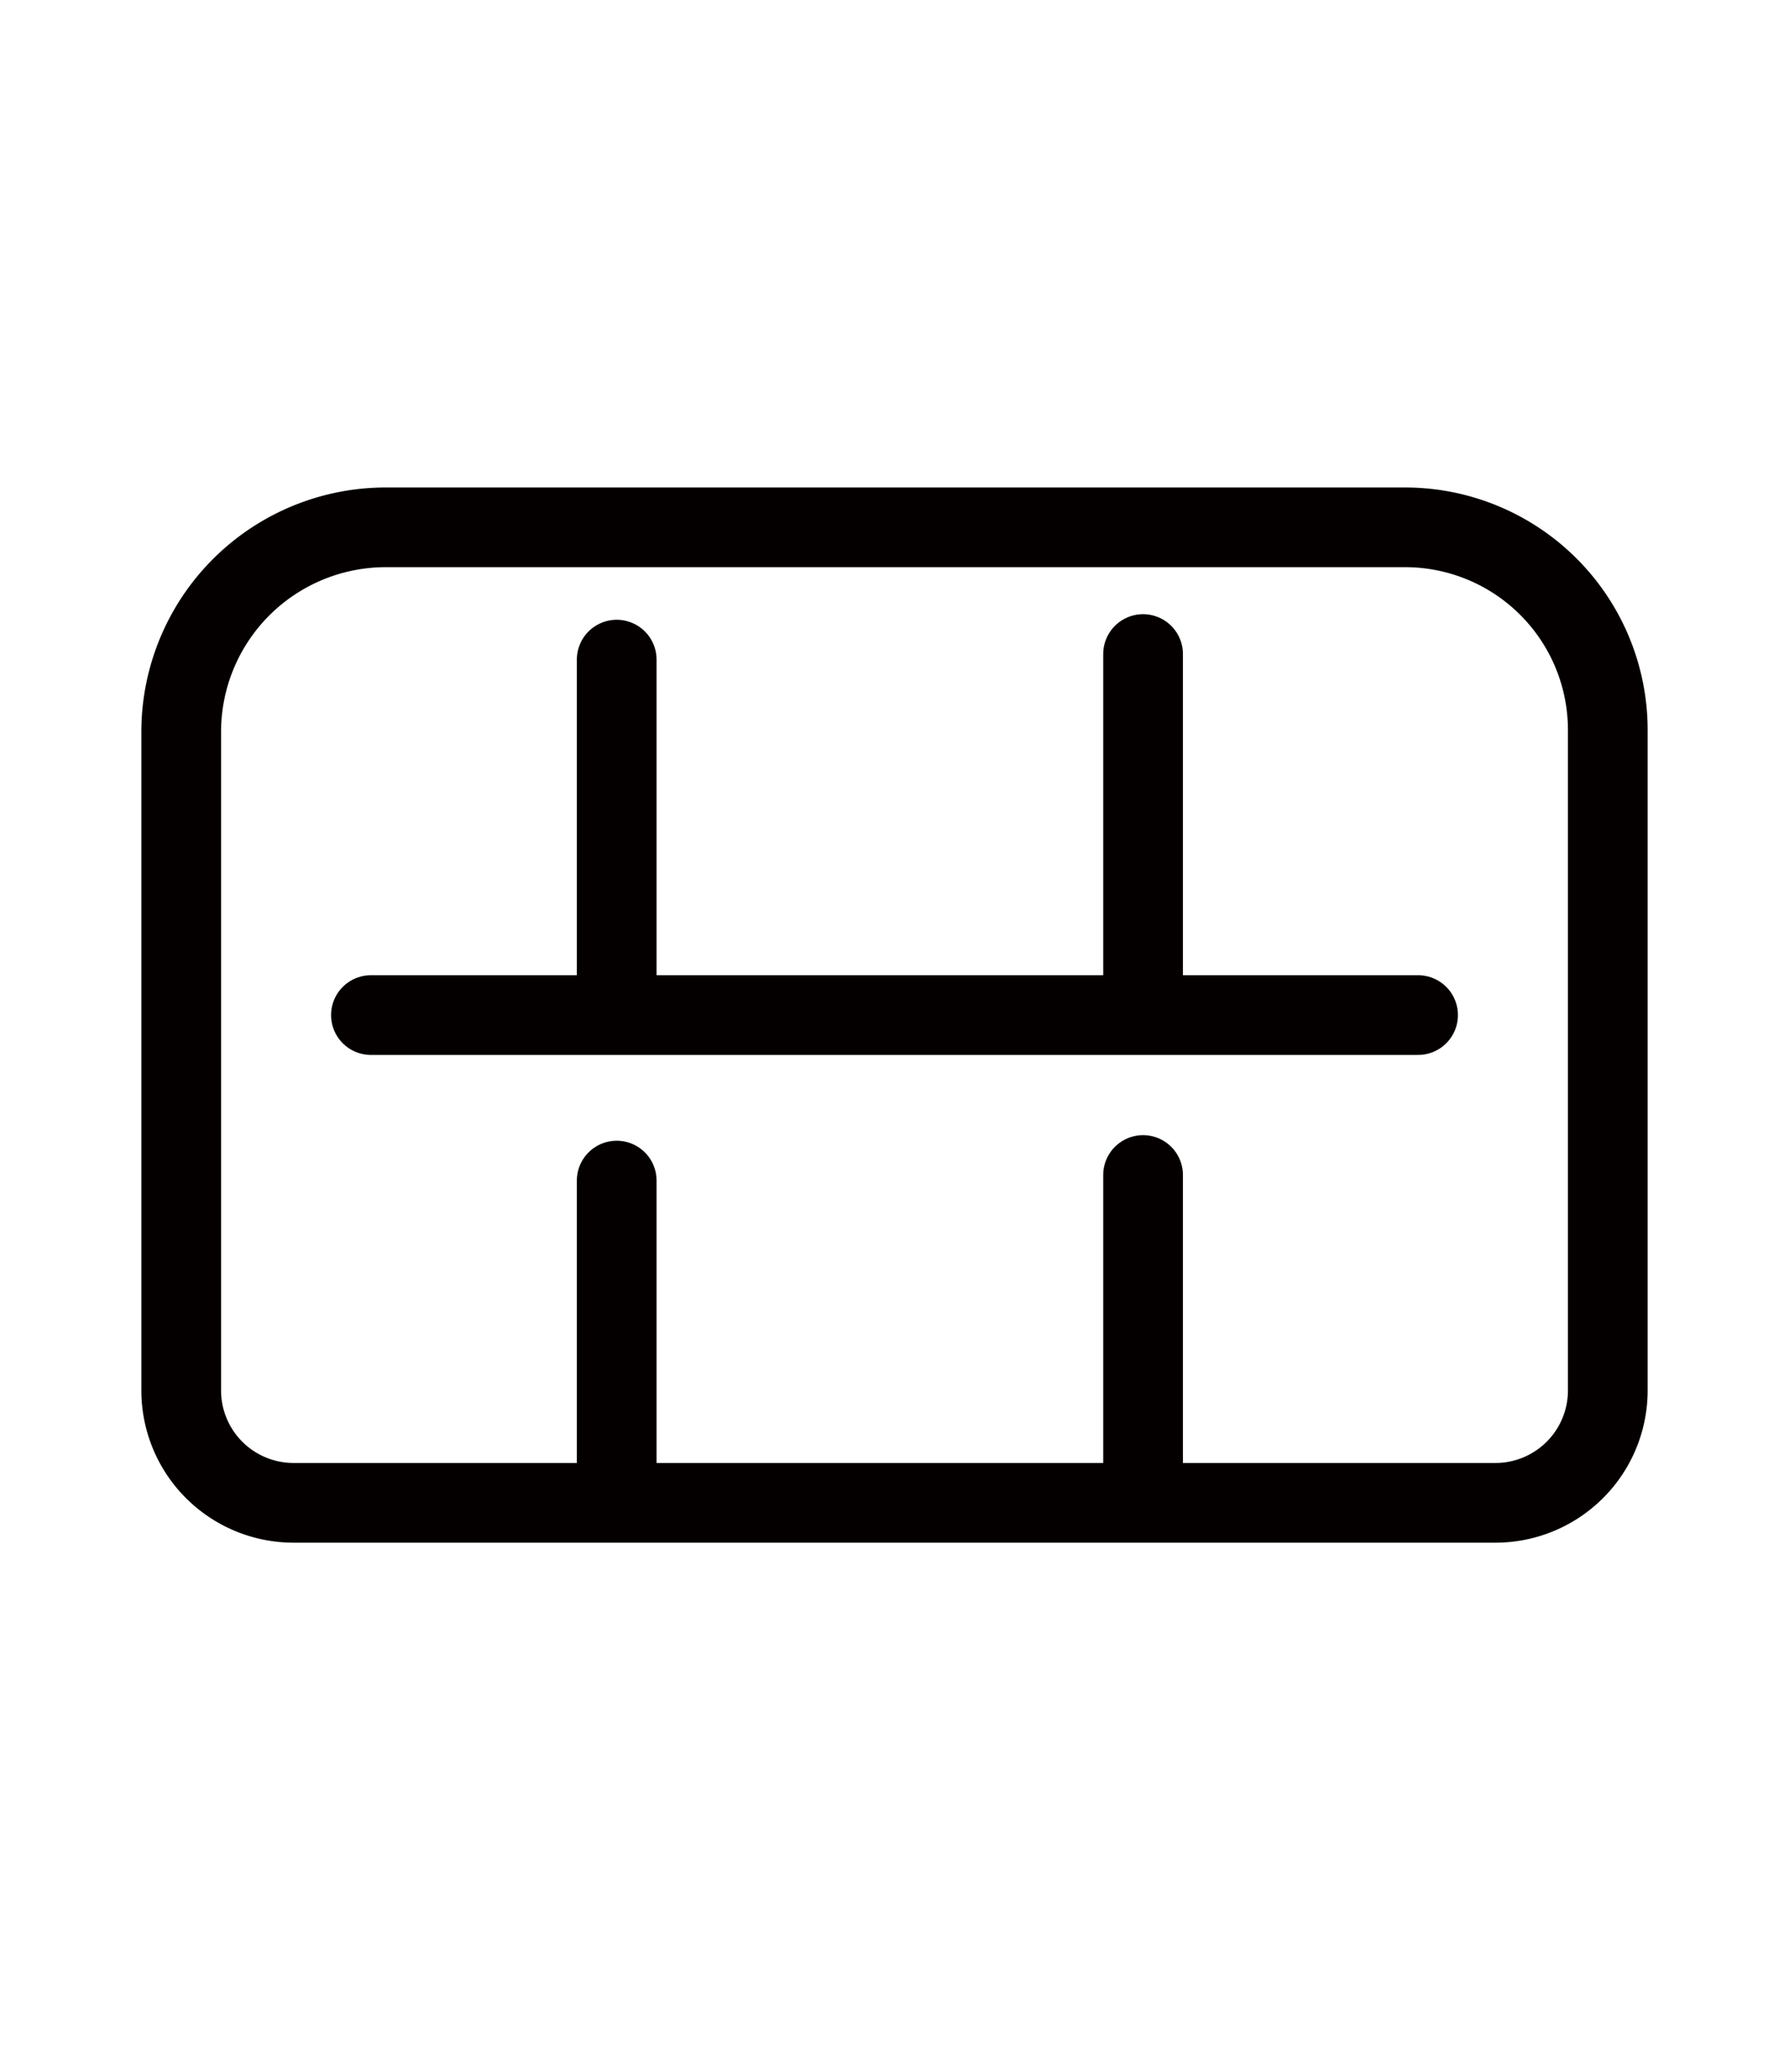
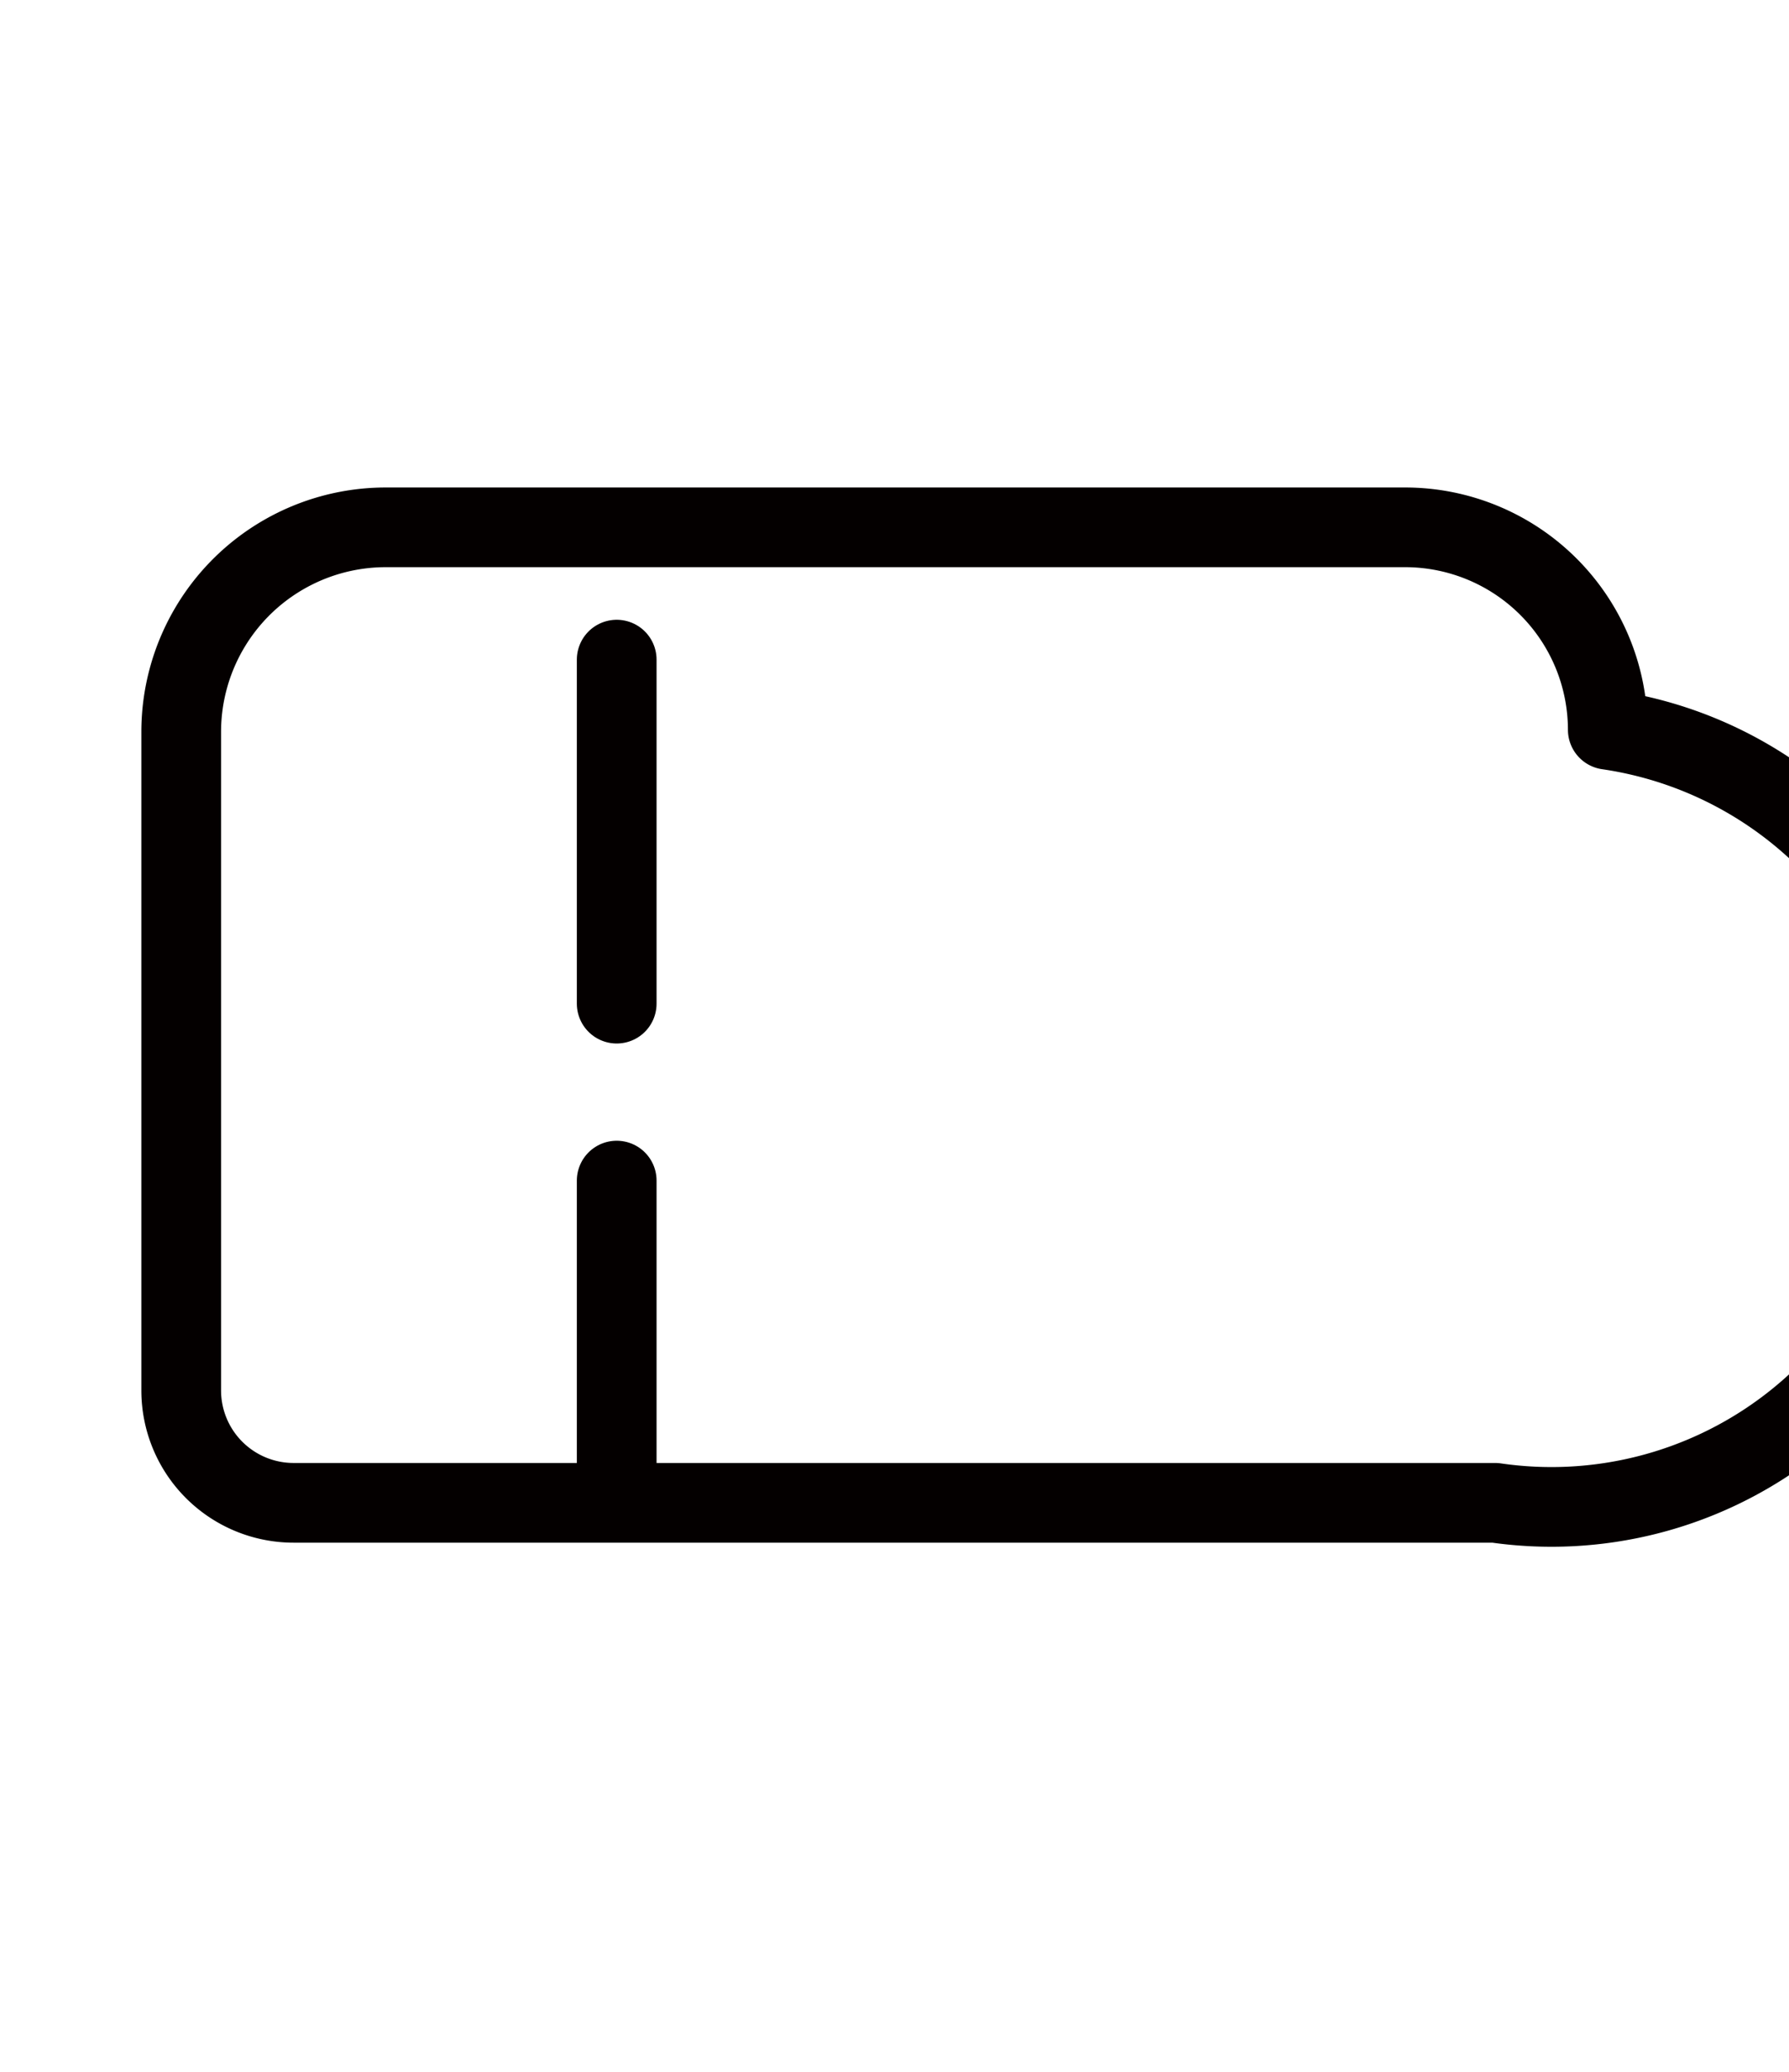
<svg xmlns="http://www.w3.org/2000/svg" id="Слой_1" data-name="Слой 1" viewBox="0 0 67.33 78">
  <title>solnechnaya_panel</title>
  <g>
-     <line x1="13.96" y1="38.21" x2="53.37" y2="38.21" style="fill: none;stroke: #040000;stroke-linecap: round;stroke-linejoin: round;stroke-width: 3px" />
    <line x1="23.21" y1="24.83" x2="23.21" y2="37.78" style="fill: none;stroke: #040000;stroke-linecap: round;stroke-linejoin: round;stroke-width: 3px" />
-     <line x1="43.02" y1="24.62" x2="43.02" y2="37.58" style="fill: none;stroke: #040000;stroke-linecap: round;stroke-linejoin: round;stroke-width: 3px" />
    <line x1="23.21" y1="44.44" x2="23.21" y2="55.78" style="fill: none;stroke: #040000;stroke-linecap: round;stroke-linejoin: round;stroke-width: 3px" />
-     <line x1="43.02" y1="44.23" x2="43.02" y2="55.57" style="fill: none;stroke: #040000;stroke-linecap: round;stroke-linejoin: round;stroke-width: 3px" />
-     <path d="M56.27,56.57H11.06a4.23,4.23,0,0,1-4.24-4.23V27.55a7.7,7.7,0,0,1,7.71-7.7H52.88a7.63,7.63,0,0,1,7.63,7.62V52.34A4.23,4.23,0,0,1,56.27,56.57Z" style="fill: none;stroke: #040000;stroke-linecap: round;stroke-linejoin: round;stroke-width: 3px" />
+     <path d="M56.27,56.57H11.06a4.23,4.23,0,0,1-4.24-4.23V27.55a7.7,7.7,0,0,1,7.71-7.7H52.88a7.63,7.63,0,0,1,7.63,7.62A4.23,4.23,0,0,1,56.27,56.57Z" style="fill: none;stroke: #040000;stroke-linecap: round;stroke-linejoin: round;stroke-width: 3px" />
  </g>
</svg>